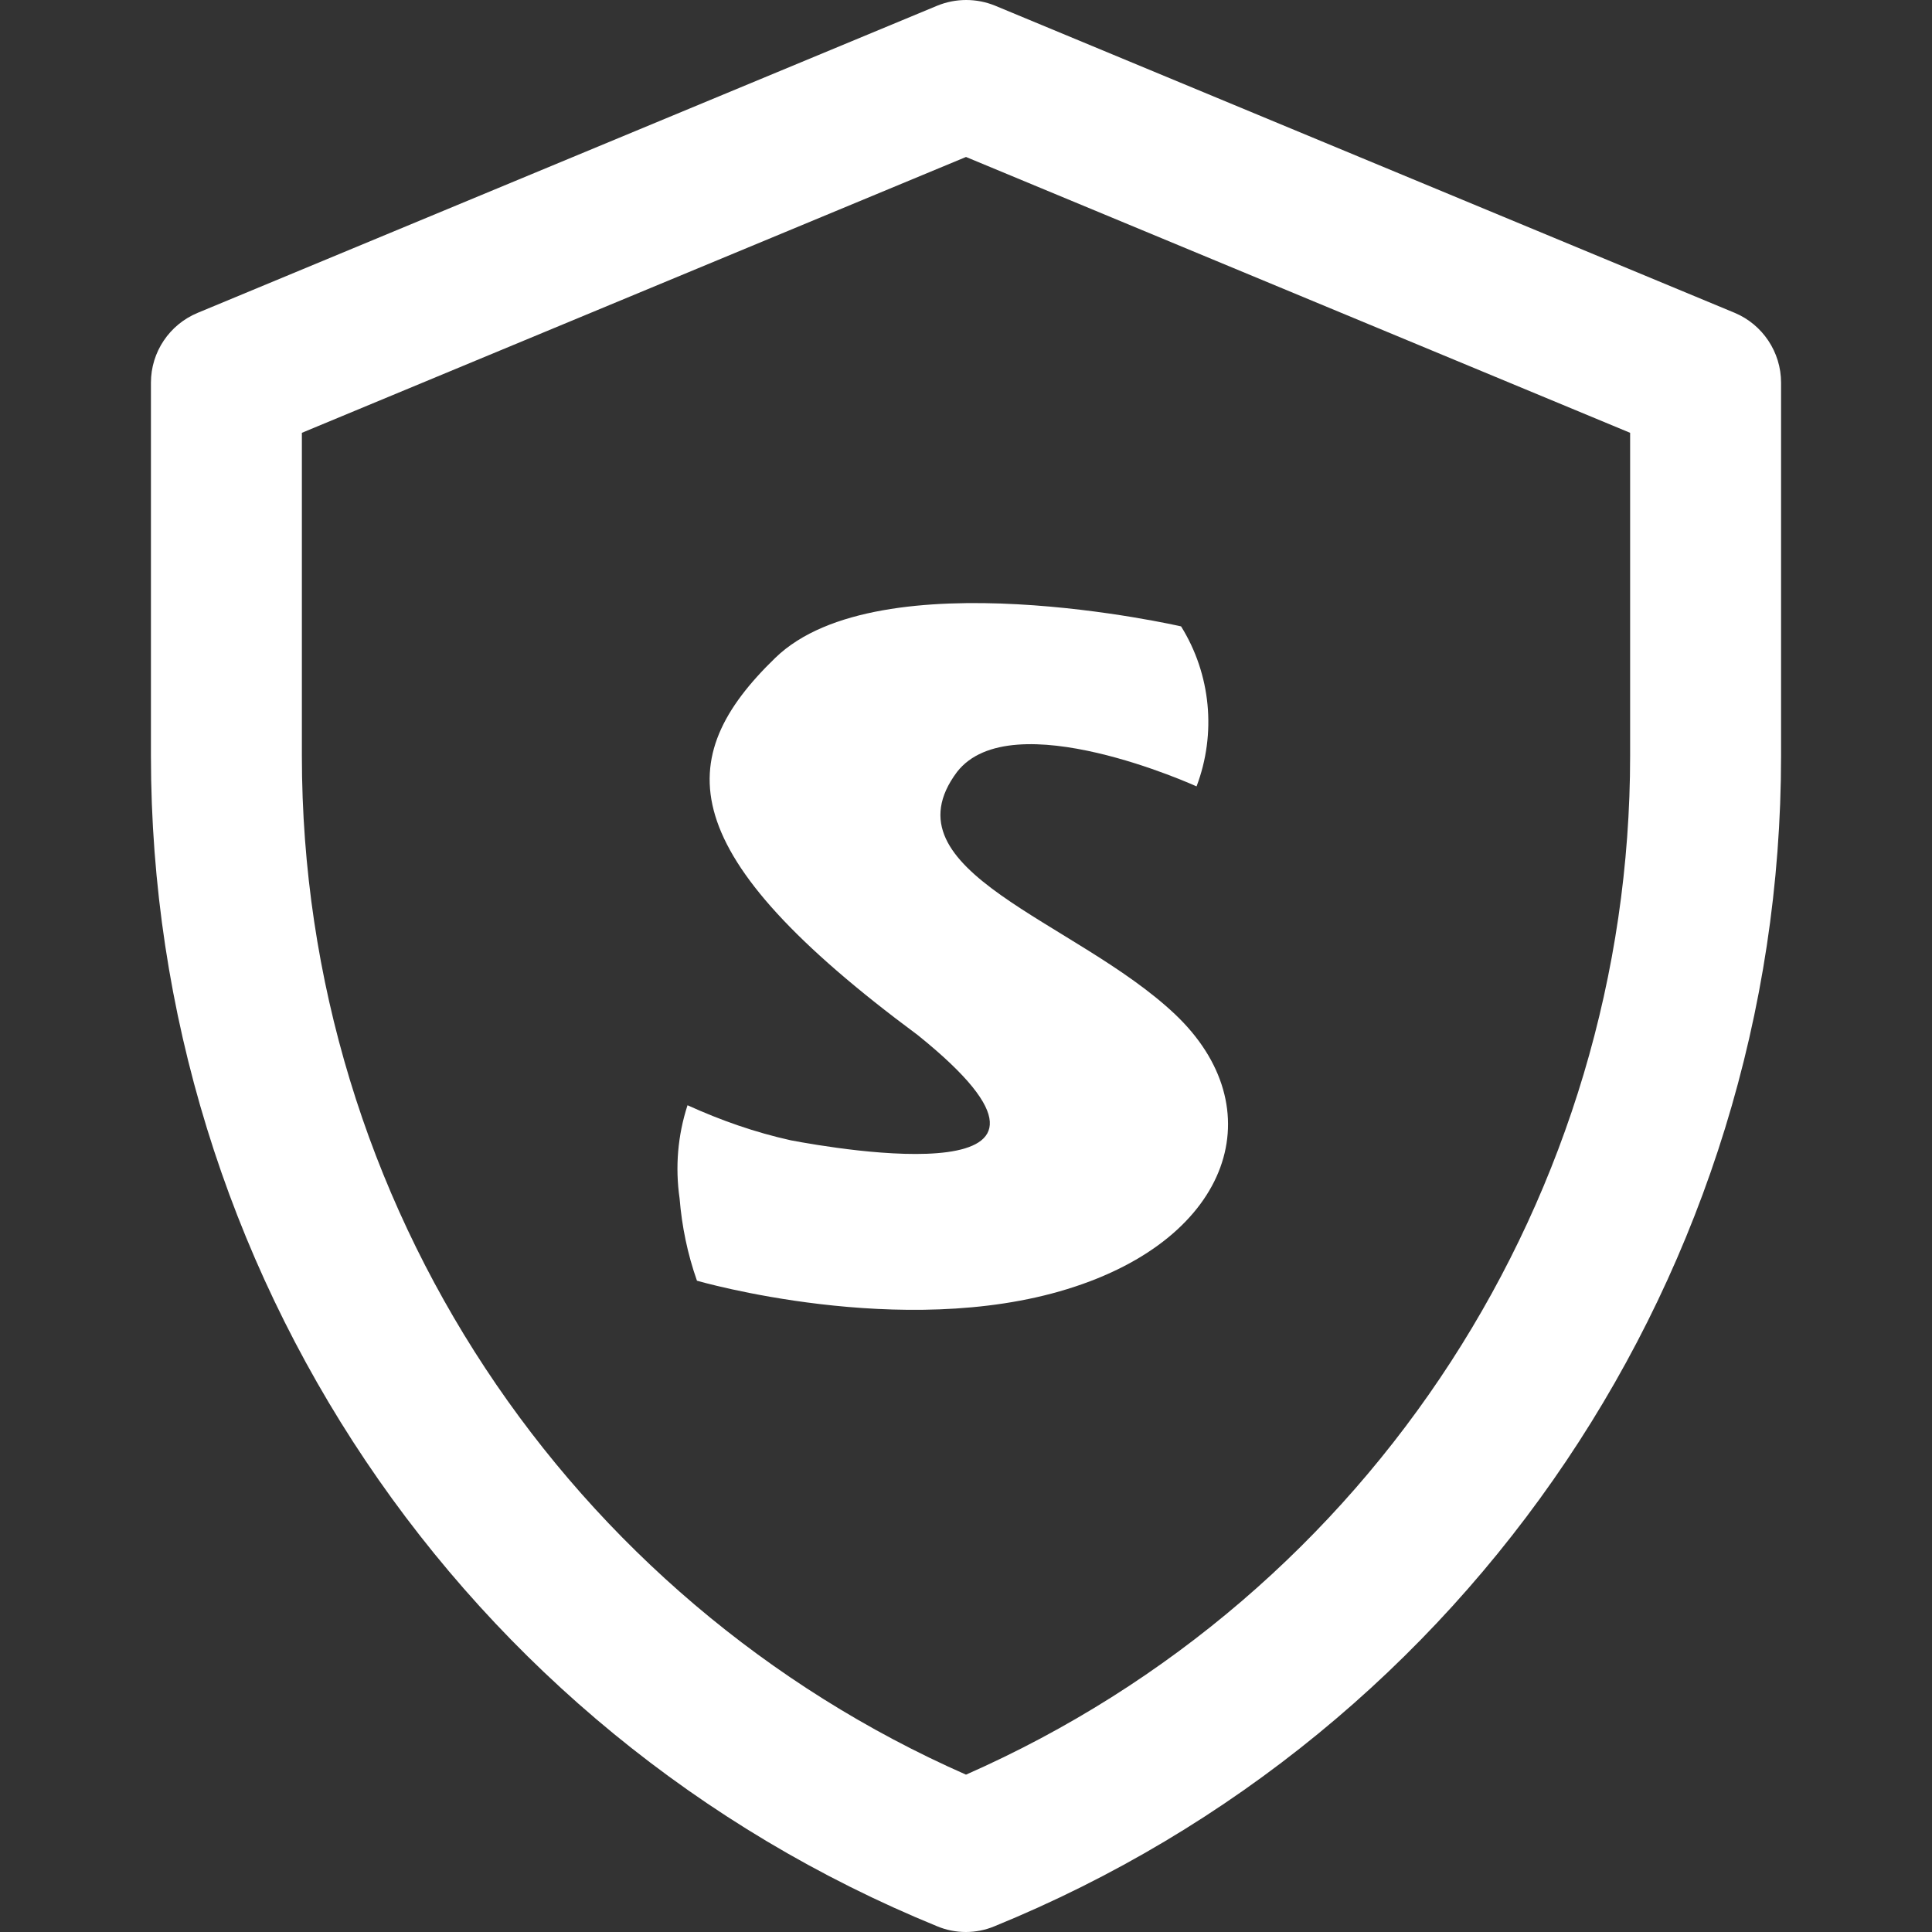
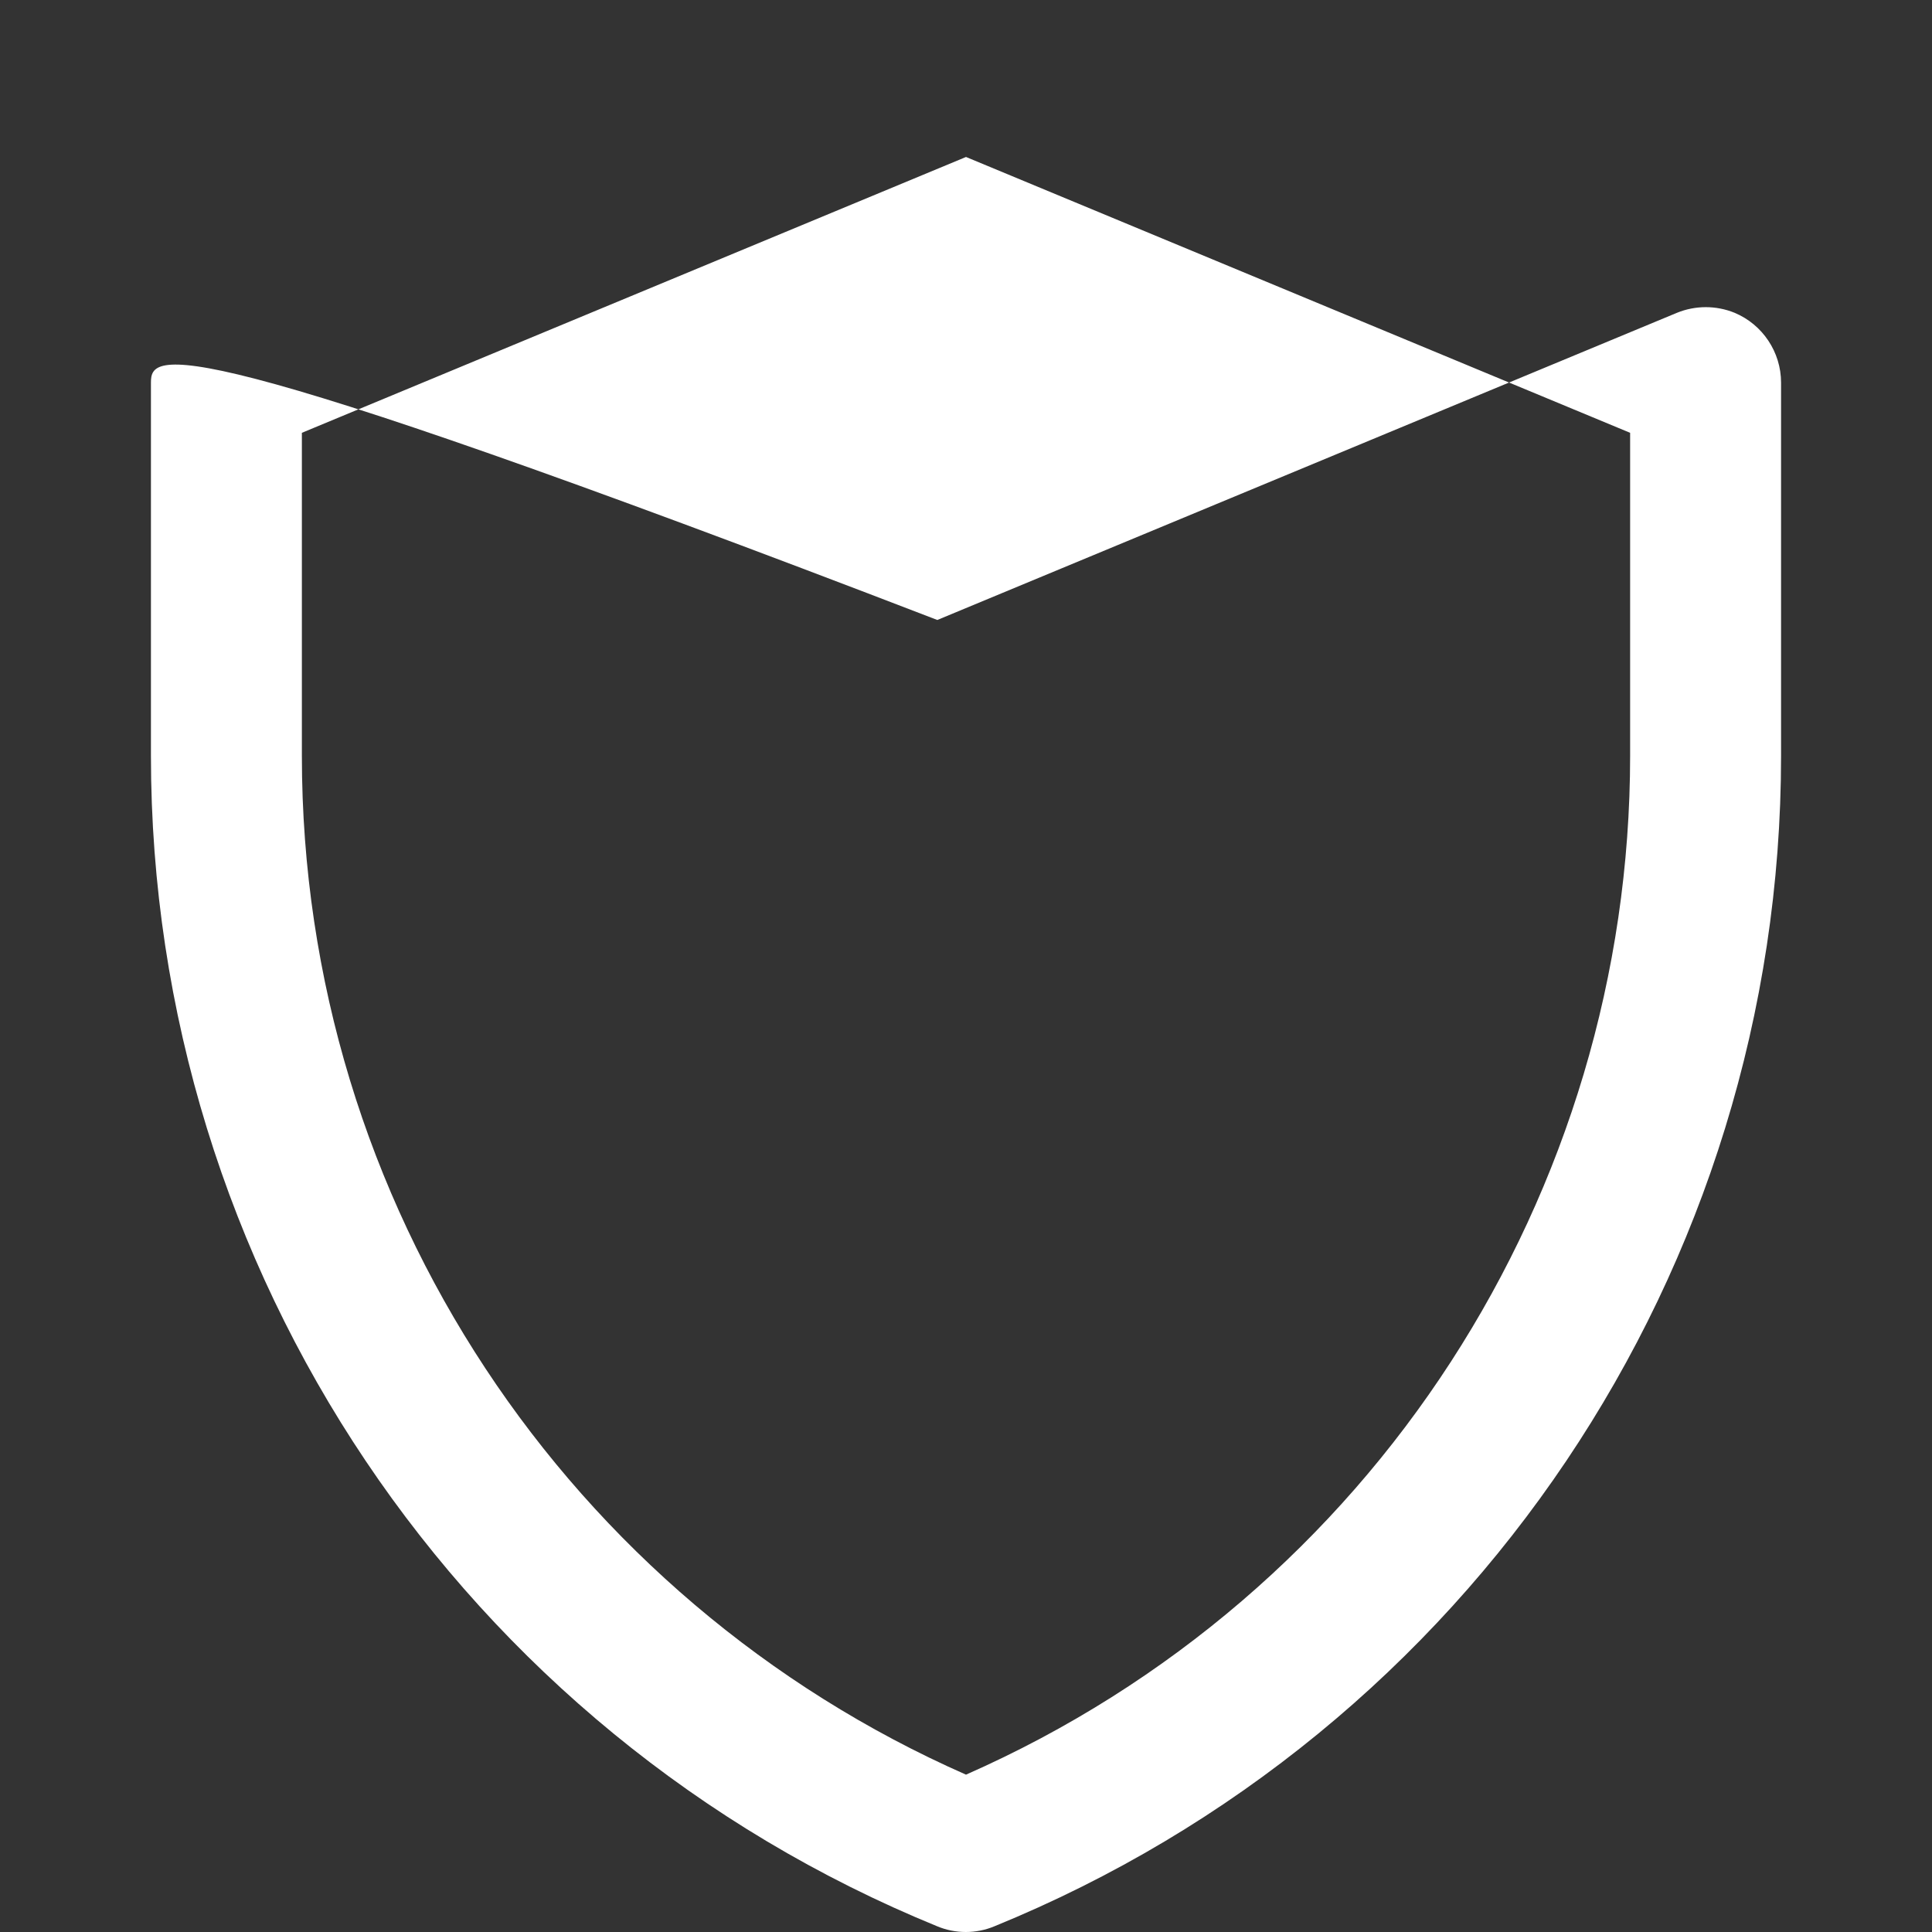
<svg xmlns="http://www.w3.org/2000/svg" version="1.1" id="Capa_1" x="0px" y="0px" viewBox="0 0 512 512" style="enable-background:new 0 0 512 512;" xml:space="preserve">
  <rect x="0" y="0" width="512" height="512" fill="#333333" stroke="none" />
  <style type="text/css">
	.st0{fill:#FFFFFF;}
</style>
  <g>
-     <path class="st0" d="M459.7,82.9l-196-81.4c-4.9-2-10.4-2-15.3,0l-196,81.4C44.9,86,40,93.3,40,101.4v98.9   c0,136.2,82.3,258.7,208.4,310.2c4.8,2,10.3,2,15.1,0C389.7,459,472,336.5,472,200.3v-98.9C472,93.3,467.1,86,459.7,82.9z    M432,200.3c0,115.8-68,222.4-176,270c-105.1-46.3-176-151-176-270v-85.6l176-73.1l176,73.1V200.3z" />
+     <path class="st0" d="M459.7,82.9c-4.9-2-10.4-2-15.3,0l-196,81.4C44.9,86,40,93.3,40,101.4v98.9   c0,136.2,82.3,258.7,208.4,310.2c4.8,2,10.3,2,15.1,0C389.7,459,472,336.5,472,200.3v-98.9C472,93.3,467.1,86,459.7,82.9z    M432,200.3c0,115.8-68,222.4-176,270c-105.1-46.3-176-151-176-270v-85.6l176-73.1l176,73.1V200.3z" />
  </g>
-   <path id="Tracé_281" class="st0" d="M182.2,292.9c-2.6,8-3.3,16.4-2.1,24.7c0.6,7.4,2.1,14.7,4.6,21.8c0,0,54.3,15.8,98.2,2.2  c43.8-13.5,54.7-48.1,28.4-72.9c-26.3-24.8-77.3-37.8-57.7-64.1c14.4-18.6,63.5,3.8,63.5,3.8c5.3-14,3.8-29.7-4.1-42.4  c0,0-79.9-18.4-107.5,8.3S178,226,243.2,274.3c53.7,43.2-21.5,30.2-33.6,27.9C200.1,300.1,191,296.9,182.2,292.9" />
</svg>